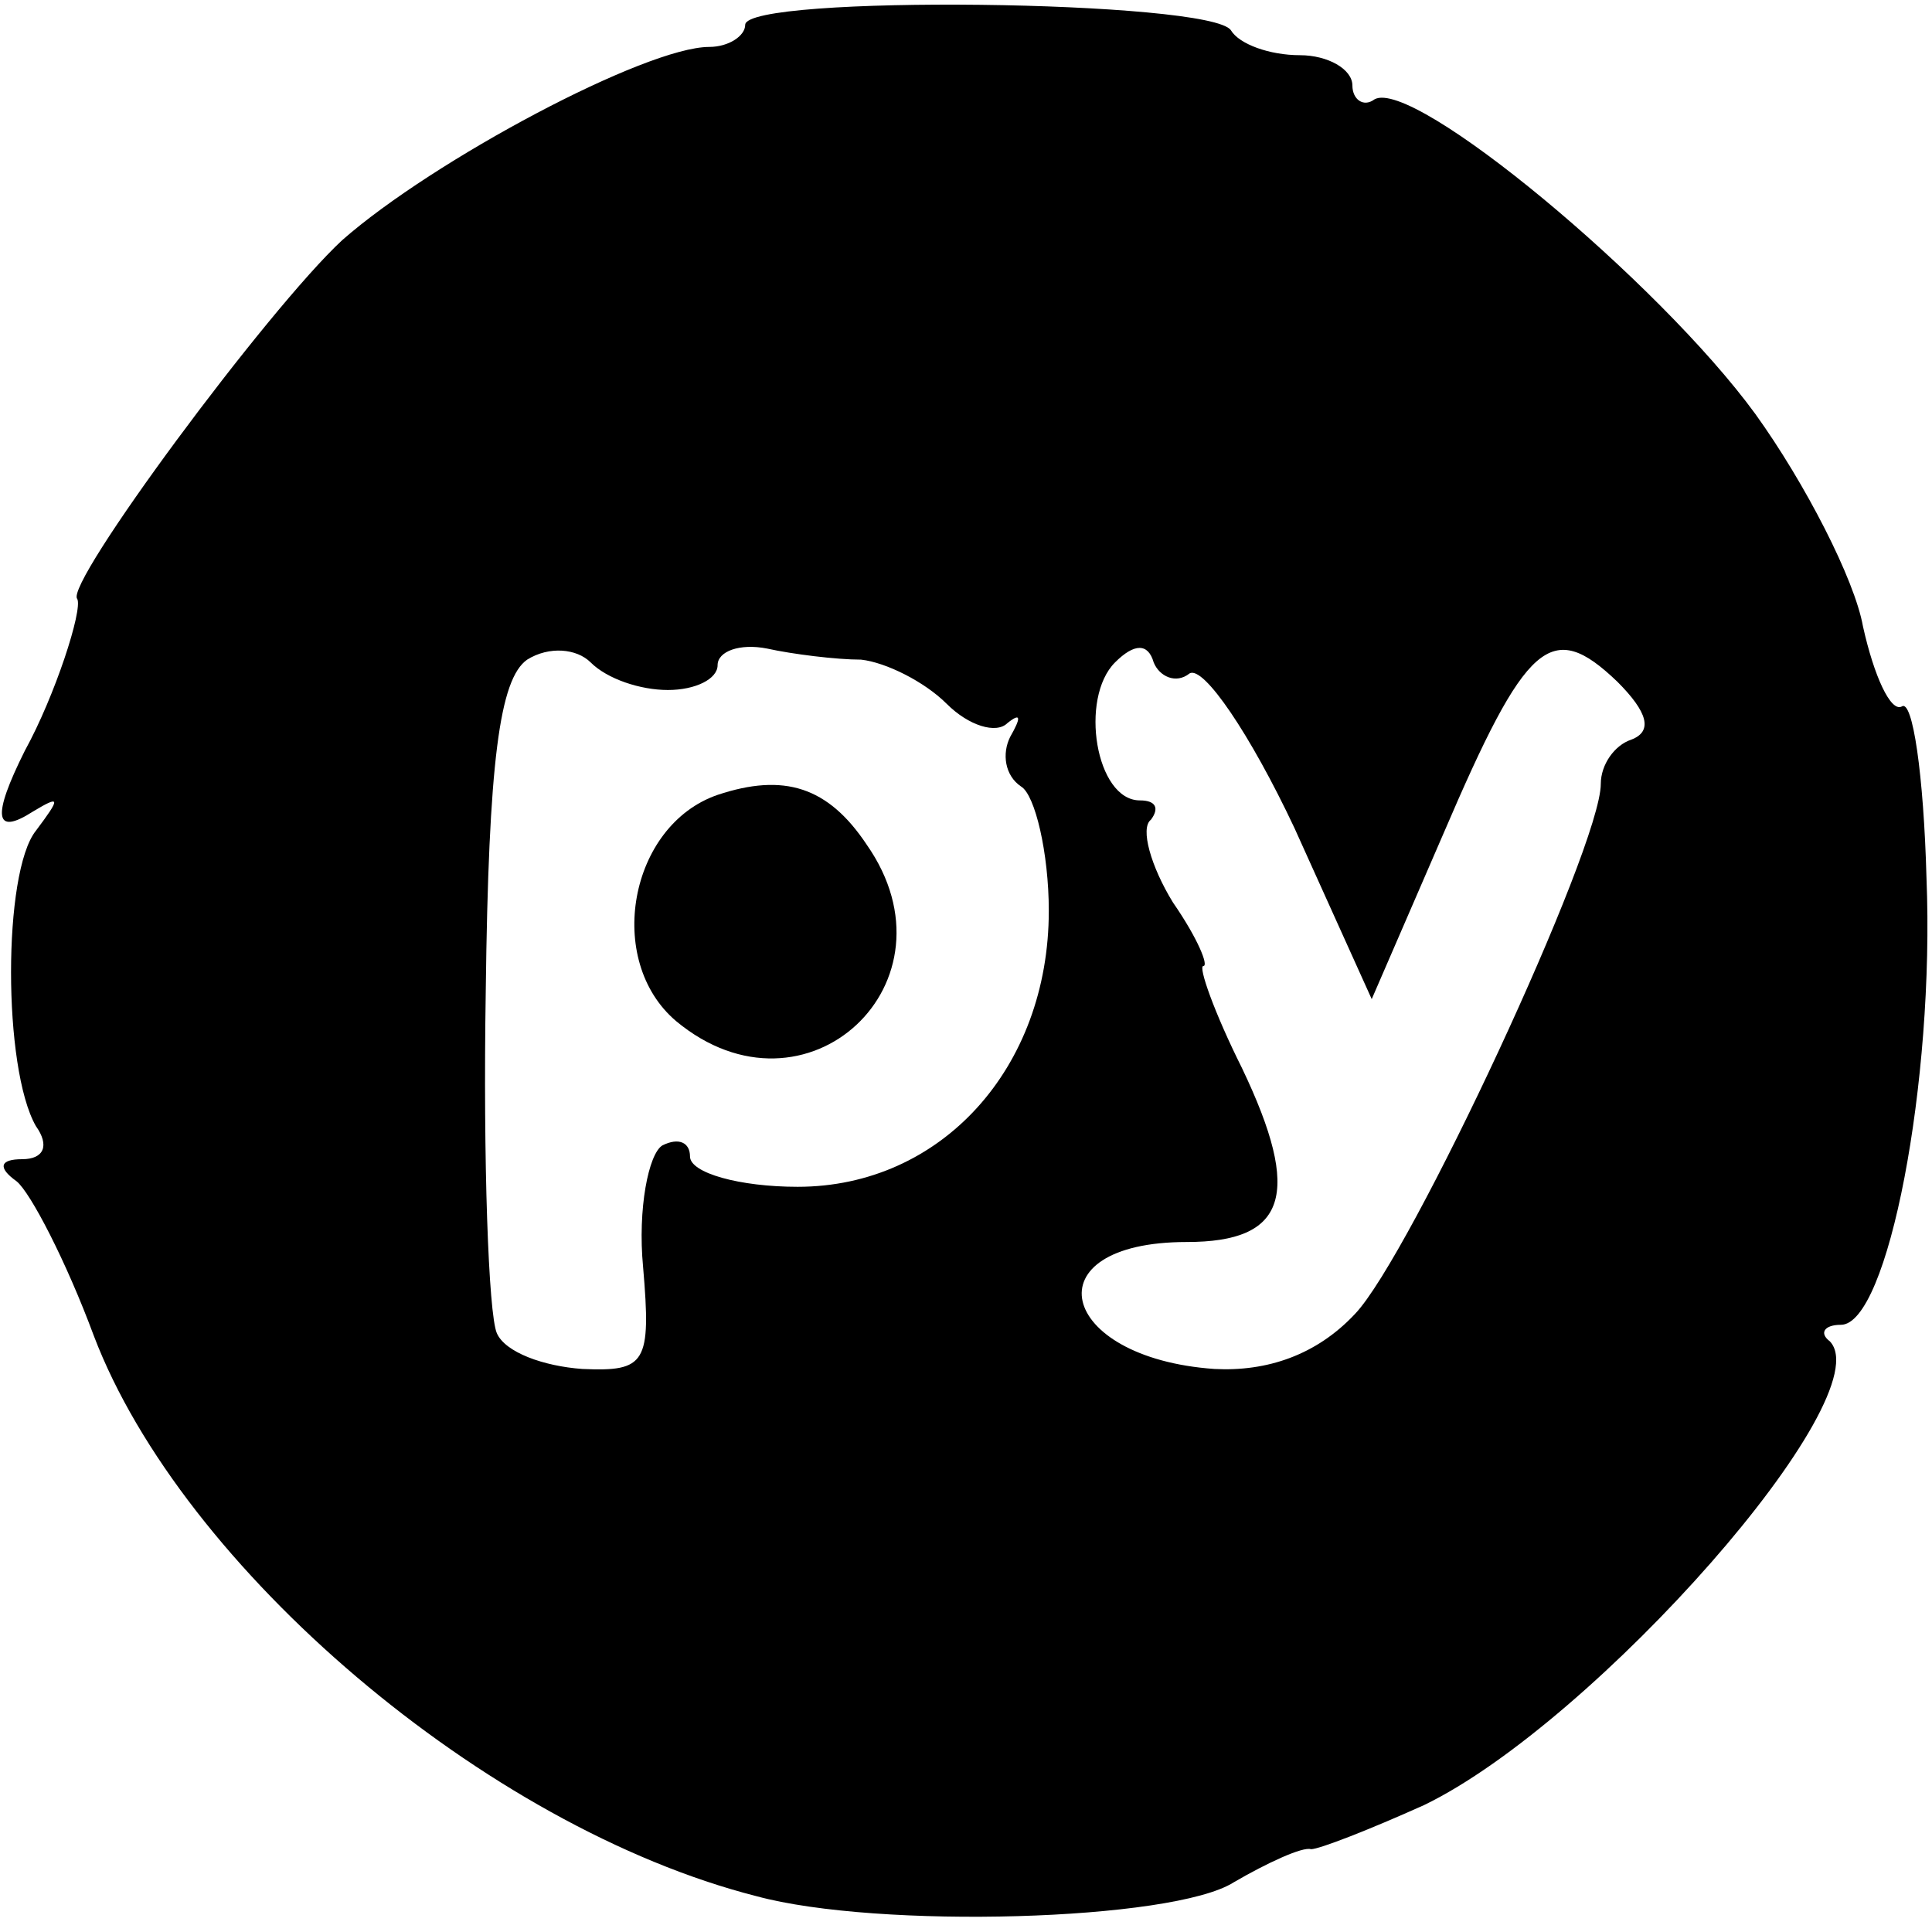
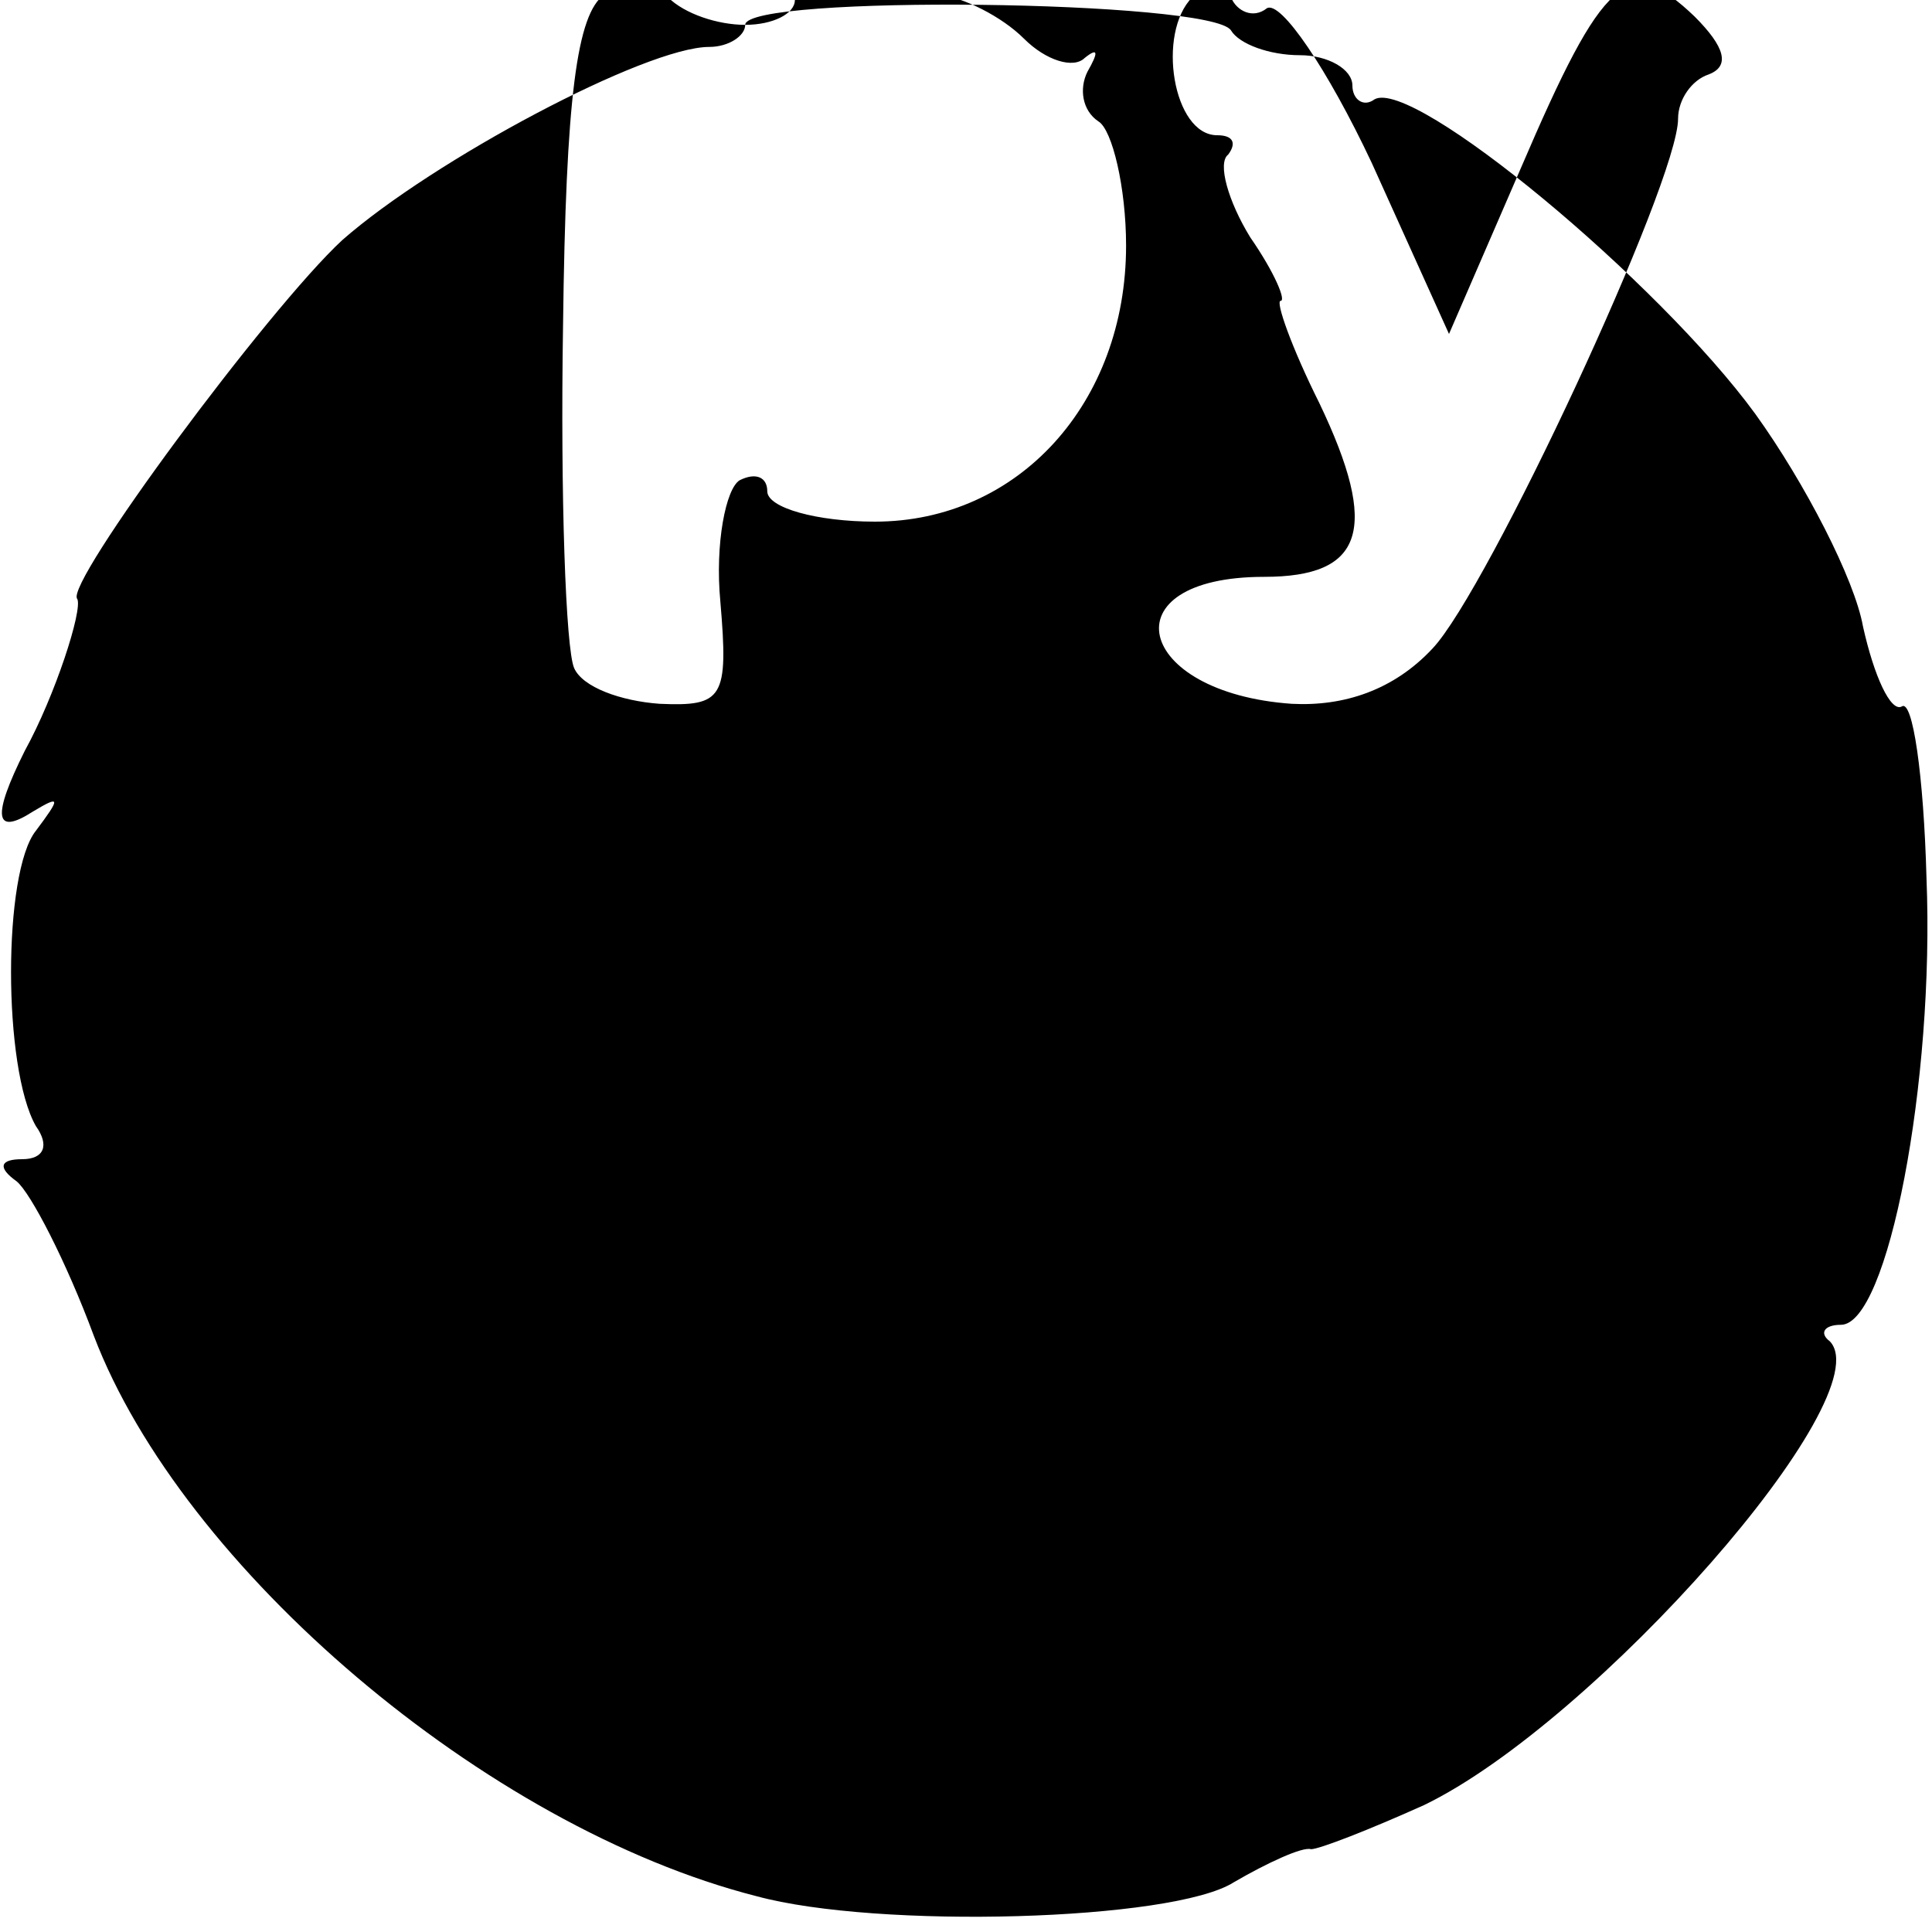
<svg xmlns="http://www.w3.org/2000/svg" version="1.0" width="70pt" height="70pt" viewBox="0 0 70 70" preserveAspectRatio="xMidYMid meet">
  <g transform="translate(0,70) scale(0.1,-0.1)" fill="#000000" stroke="none">
-     <path d="M270 691 c0 -4 -6 -8 -13 -8 -23 0 -100 -41 -133 -70 -27 -25 -101 -125 -96 -130 2 -4 -8 -35 -19 -55 -12 -24 -11 -31 3 -22 10 6 10 5 1 -7 -12 -15 -12 -86 0 -107 5 -7 3 -12 -5 -12 -8 0 -9 -3 -2 -8 5 -4 18 -29 28 -56 32 -84 142 -178 240 -203 44 -12 151 -9 173 5 12 7 25 13 28 12 3 0 21 7 41 16 62 30 166 148 147 168 -4 3 -2 6 4 6 17 0 34 88 31 162 -1 37 -5 65 -9 62 -4 -2 -10 11 -14 29 -3 17 -21 52 -39 77 -35 48 -124 122 -138 114 -4 -3 -8 0 -8 5 0 6 -9 11 -19 11 -11 0 -22 4 -25 9 -7 11 -176 13 -176 2z m-28 -241 c10 0 18 4 18 9 0 5 8 8 18 6 9 -2 25 -4 34 -4 9 -1 23 -8 31 -16 8 -8 18 -11 22 -7 5 4 5 2 1 -5 -3 -6 -2 -14 4 -18 5 -3 10 -24 10 -45 0 -57 -39 -100 -91 -100 -21 0 -39 5 -39 11 0 5 -4 7 -10 4 -5 -3 -9 -23 -7 -44 3 -35 1 -38 -22 -37 -14 1 -28 6 -31 13 -3 7 -5 62 -4 124 1 83 5 113 15 120 8 5 18 4 23 -1 6 -6 18 -10 28 -10z m189 6 c5 3 22 -22 38 -56 l28 -62 26 60 c30 70 39 78 63 55 11 -11 13 -18 5 -21 -6 -2 -11 -9 -11 -16 0 -23 -69 -171 -89 -192 -14 -15 -32 -21 -51 -20 -57 4 -67 46 -10 46 36 0 42 17 20 63 -10 20 -16 37 -14 37 2 0 -2 10 -11 23 -8 13 -12 27 -8 30 3 4 2 7 -4 7 -16 0 -22 37 -9 50 7 7 12 7 14 0 2 -5 8 -8 13 -4z" />
-     <path d="M260 412 c-32 -11 -41 -60 -15 -82 47 -39 104 14 69 64 -14 21 -30 26 -54 18z" />
+     <path d="M270 691 c0 -4 -6 -8 -13 -8 -23 0 -100 -41 -133 -70 -27 -25 -101 -125 -96 -130 2 -4 -8 -35 -19 -55 -12 -24 -11 -31 3 -22 10 6 10 5 1 -7 -12 -15 -12 -86 0 -107 5 -7 3 -12 -5 -12 -8 0 -9 -3 -2 -8 5 -4 18 -29 28 -56 32 -84 142 -178 240 -203 44 -12 151 -9 173 5 12 7 25 13 28 12 3 0 21 7 41 16 62 30 166 148 147 168 -4 3 -2 6 4 6 17 0 34 88 31 162 -1 37 -5 65 -9 62 -4 -2 -10 11 -14 29 -3 17 -21 52 -39 77 -35 48 -124 122 -138 114 -4 -3 -8 0 -8 5 0 6 -9 11 -19 11 -11 0 -22 4 -25 9 -7 11 -176 13 -176 2z c10 0 18 4 18 9 0 5 8 8 18 6 9 -2 25 -4 34 -4 9 -1 23 -8 31 -16 8 -8 18 -11 22 -7 5 4 5 2 1 -5 -3 -6 -2 -14 4 -18 5 -3 10 -24 10 -45 0 -57 -39 -100 -91 -100 -21 0 -39 5 -39 11 0 5 -4 7 -10 4 -5 -3 -9 -23 -7 -44 3 -35 1 -38 -22 -37 -14 1 -28 6 -31 13 -3 7 -5 62 -4 124 1 83 5 113 15 120 8 5 18 4 23 -1 6 -6 18 -10 28 -10z m189 6 c5 3 22 -22 38 -56 l28 -62 26 60 c30 70 39 78 63 55 11 -11 13 -18 5 -21 -6 -2 -11 -9 -11 -16 0 -23 -69 -171 -89 -192 -14 -15 -32 -21 -51 -20 -57 4 -67 46 -10 46 36 0 42 17 20 63 -10 20 -16 37 -14 37 2 0 -2 10 -11 23 -8 13 -12 27 -8 30 3 4 2 7 -4 7 -16 0 -22 37 -9 50 7 7 12 7 14 0 2 -5 8 -8 13 -4z" />
  </g>
</svg>